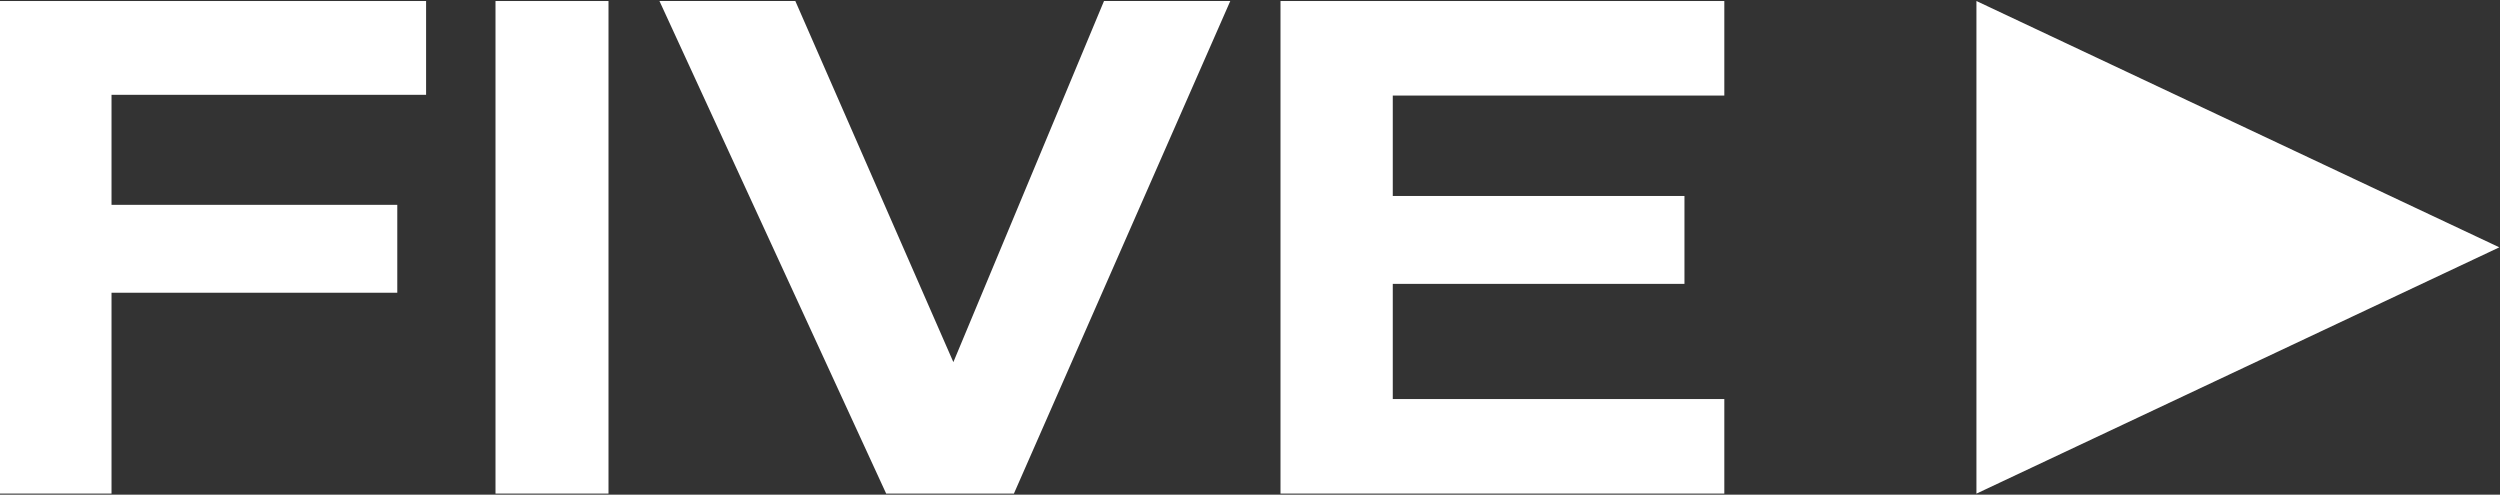
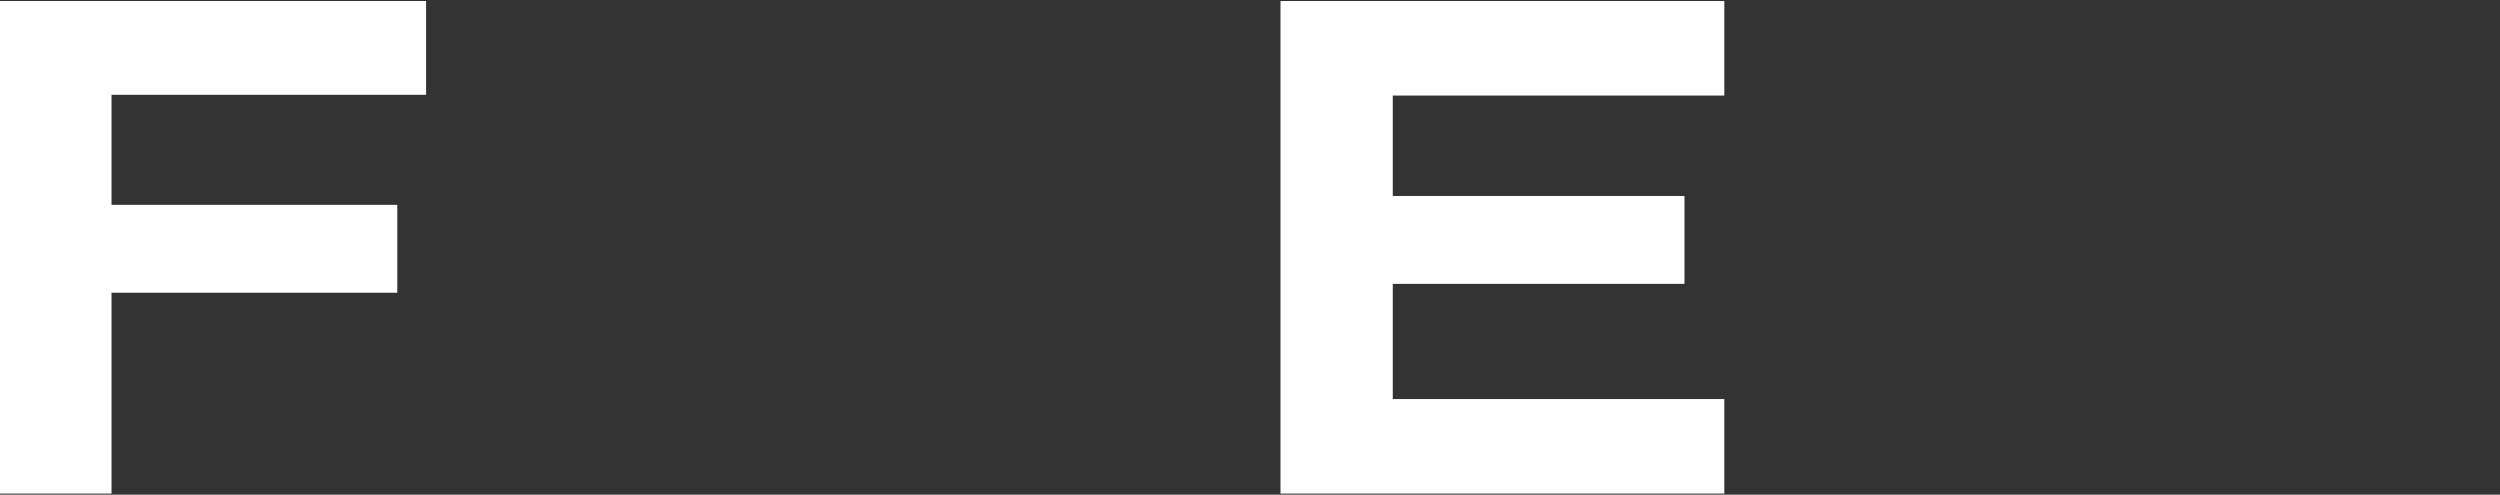
<svg xmlns="http://www.w3.org/2000/svg" width="2527" height="500" viewBox="0 0 2527 500" fill="none">
  <rect x="0" y="0" width="2527" height="500" fill="#333333" stroke="none" />
  <g clip-path="url(#clip0_3213_1086)">
-     <path d="M2526.32 249.999L1997.78 1.031V498.966L2526.32 249.999Z" fill="white" />
    <path d="M0 1.031H430.69V95.837H112.724V207.051H401.571V295.892H112.724V498.917H0V1.031Z" fill="white" />
-     <path d="M615.066 1.031H500.857V498.917H615.066V1.031Z" fill="white" />
-     <path d="M895.733 498.917L666.583 1.031H803.922L963.659 366.034L1115.92 1.031H1243.57L1024.87 498.917H895.733Z" fill="white" />
    <path d="M1294.33 1.031H1742.94V96.591H1407.81V198.092H1702.65V286.932H1407.81V403.357H1742.94V498.917H1294.33V1.031Z" fill="white" />
  </g>
  <defs>
    <clipPath id="clip0_3213_1086">
      <rect width="2526.32" height="500" fill="white" />
    </clipPath>
  </defs>
</svg>